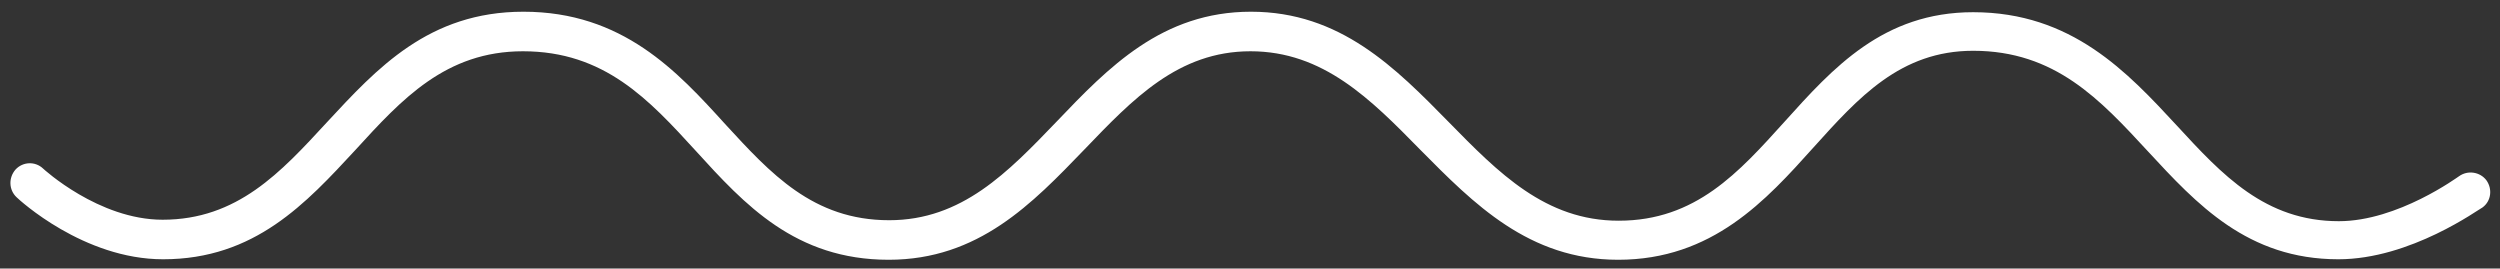
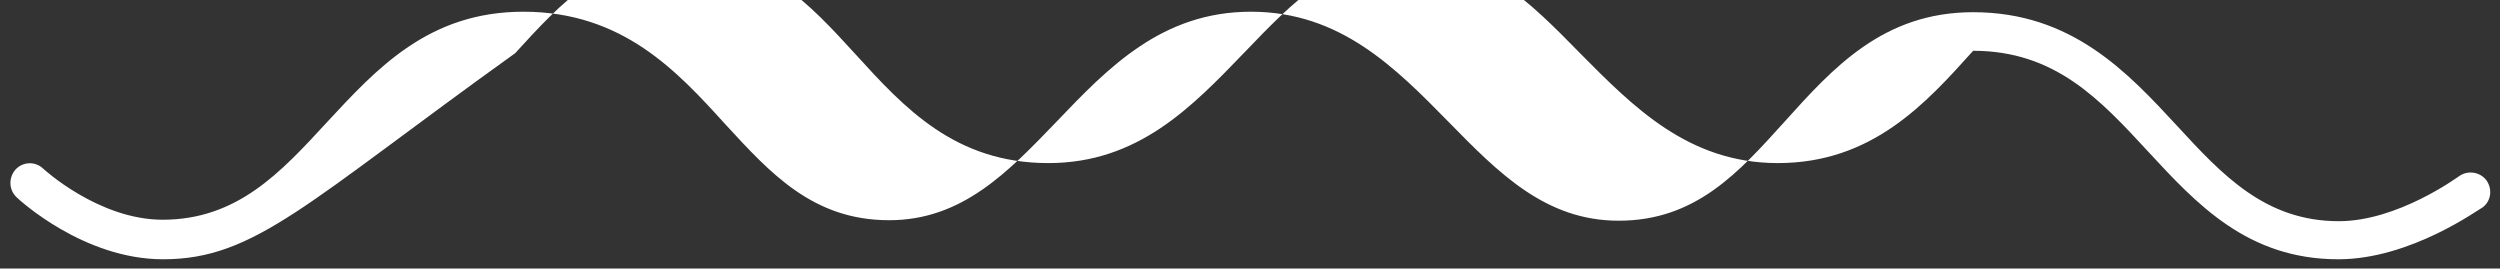
<svg xmlns="http://www.w3.org/2000/svg" version="1.1" id="Capa_1" x="0px" y="0px" viewBox="0 0 512 55" style="enable-background:new 0 0 512 55;" xml:space="preserve">
  <rect x="0" y="0" width="512" height="55" fill="#333333" stroke="none" />
  <style type="text/css"> .st0{fill:#FFFFFF;} </style>
  <g>
-     <path class="st0" d="M478.9,53.1c-18.6,0-29-11.3-39-22.1c-9.8-10.6-19-20.6-35.8-20.6c-14.9,0-23.5,9.6-32.7,19.8 c-9.7,10.8-20.7,23-40,23c-18.3,0-29.6-11.5-40.5-22.5c-10.2-10.4-19.9-20.2-34.8-20.2c-14.8,0-24.1,9.8-34,20.1 c-10.7,11.1-21.7,22.6-40.1,22.6c-19.1,0-29.5-11.3-39.5-22.3c-9.6-10.5-18.7-20.4-35.4-20.4c-15.8,0-24.8,9.8-34.3,20.2 C62.7,41.6,52.2,53.1,33.4,53.1c-16.3,0-29.5-12.2-30-12.7c-1.6-1.5-1.7-4-0.2-5.7c1.5-1.6,4-1.7,5.6-0.2l0,0 c0.1,0.1,11.4,10.5,24.5,10.5c15.3,0,24.2-9.7,33.6-19.9C77.2,14,87.8,2.4,107.2,2.4c20.3,0,31.5,12.2,41.3,23 c9.3,10.1,18,19.7,33.6,19.7c14.9,0,24.3-9.8,34.3-20.2C227,13.8,238,2.4,256.2,2.4c18.3,0,29.6,11.5,40.5,22.6 c10.2,10.4,19.8,20.2,34.8,20.2c15.8,0,24.6-9.9,34-20.3c9.9-11,20.2-22.4,38.6-22.4c20.2,0,31.6,12.3,41.7,23.2 c9.3,10.1,18.1,19.6,33.2,19.6c12.1,0,24.4-9.1,24.6-9.2c1.8-1.3,4.3-0.9,5.6,0.8c1.3,1.8,1,4.3-0.8,5.6 C507.7,42.8,493.7,53.1,478.9,53.1z" />
+     <path class="st0" d="M478.9,53.1c-18.6,0-29-11.3-39-22.1c-9.8-10.6-19-20.6-35.8-20.6c-9.7,10.8-20.7,23-40,23c-18.3,0-29.6-11.5-40.5-22.5c-10.2-10.4-19.9-20.2-34.8-20.2c-14.8,0-24.1,9.8-34,20.1 c-10.7,11.1-21.7,22.6-40.1,22.6c-19.1,0-29.5-11.3-39.5-22.3c-9.6-10.5-18.7-20.4-35.4-20.4c-15.8,0-24.8,9.8-34.3,20.2 C62.7,41.6,52.2,53.1,33.4,53.1c-16.3,0-29.5-12.2-30-12.7c-1.6-1.5-1.7-4-0.2-5.7c1.5-1.6,4-1.7,5.6-0.2l0,0 c0.1,0.1,11.4,10.5,24.5,10.5c15.3,0,24.2-9.7,33.6-19.9C77.2,14,87.8,2.4,107.2,2.4c20.3,0,31.5,12.2,41.3,23 c9.3,10.1,18,19.7,33.6,19.7c14.9,0,24.3-9.8,34.3-20.2C227,13.8,238,2.4,256.2,2.4c18.3,0,29.6,11.5,40.5,22.6 c10.2,10.4,19.8,20.2,34.8,20.2c15.8,0,24.6-9.9,34-20.3c9.9-11,20.2-22.4,38.6-22.4c20.2,0,31.6,12.3,41.7,23.2 c9.3,10.1,18.1,19.6,33.2,19.6c12.1,0,24.4-9.1,24.6-9.2c1.8-1.3,4.3-0.9,5.6,0.8c1.3,1.8,1,4.3-0.8,5.6 C507.7,42.8,493.7,53.1,478.9,53.1z" />
  </g>
</svg>